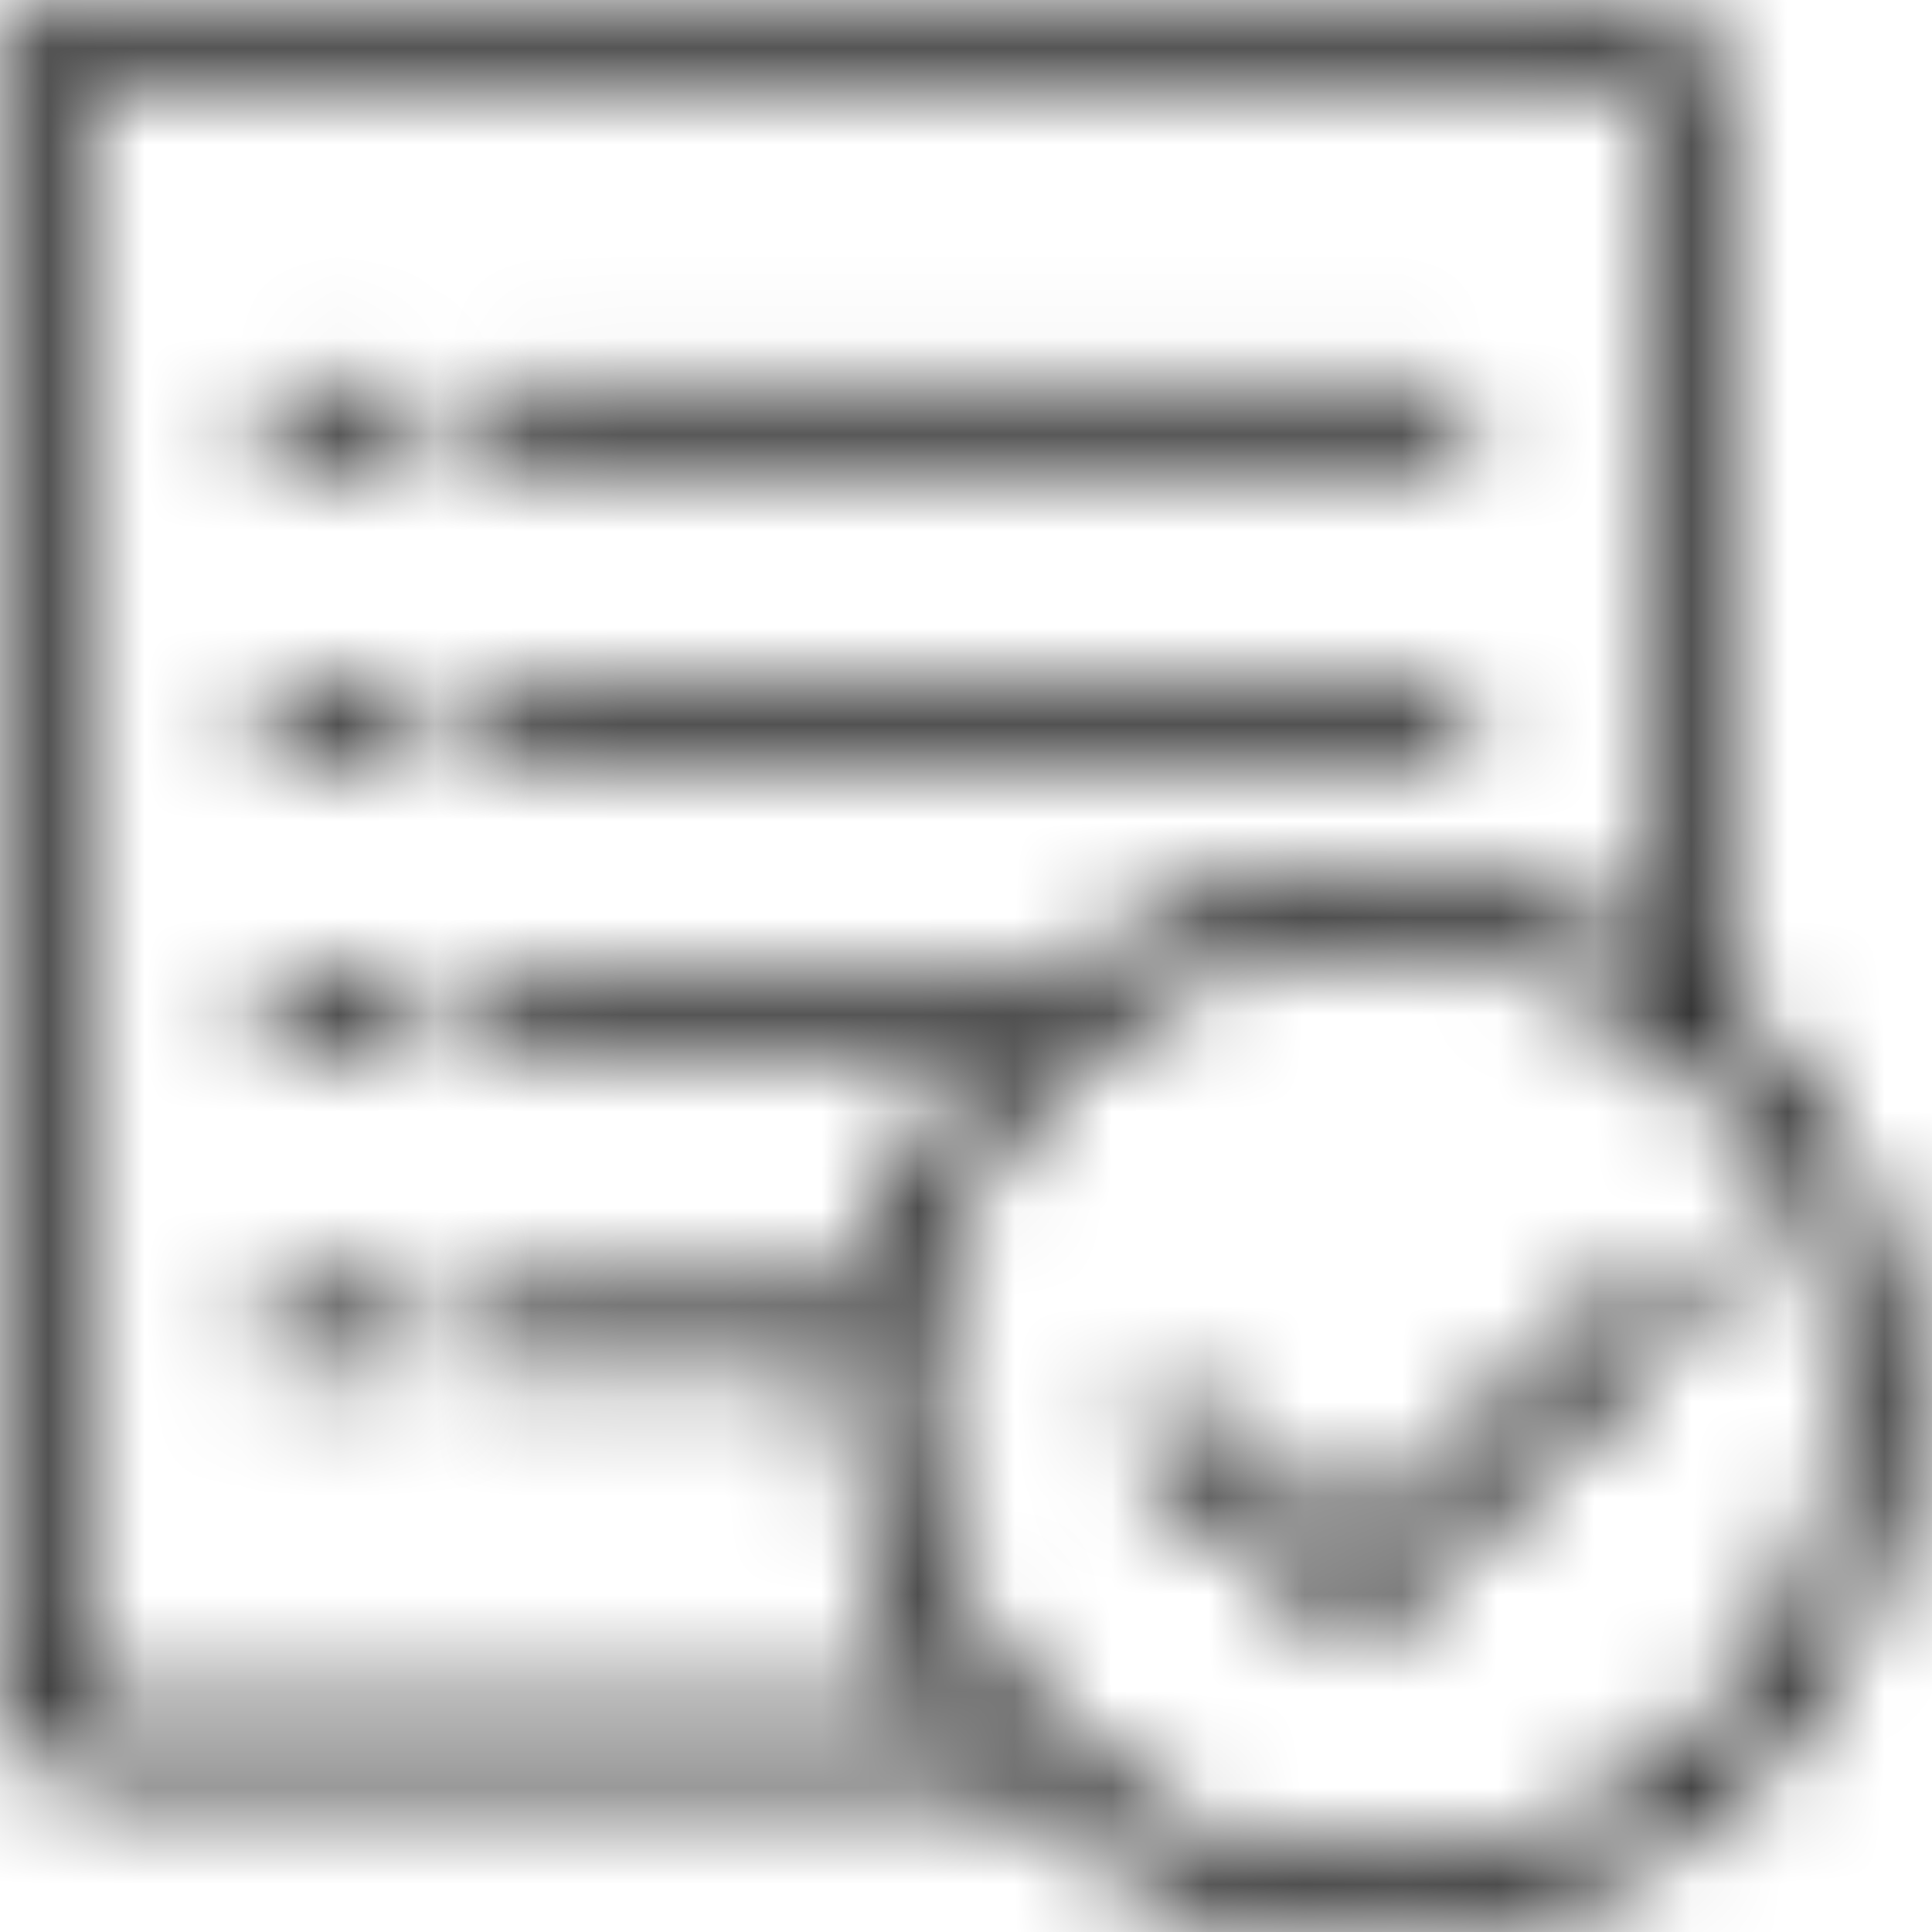
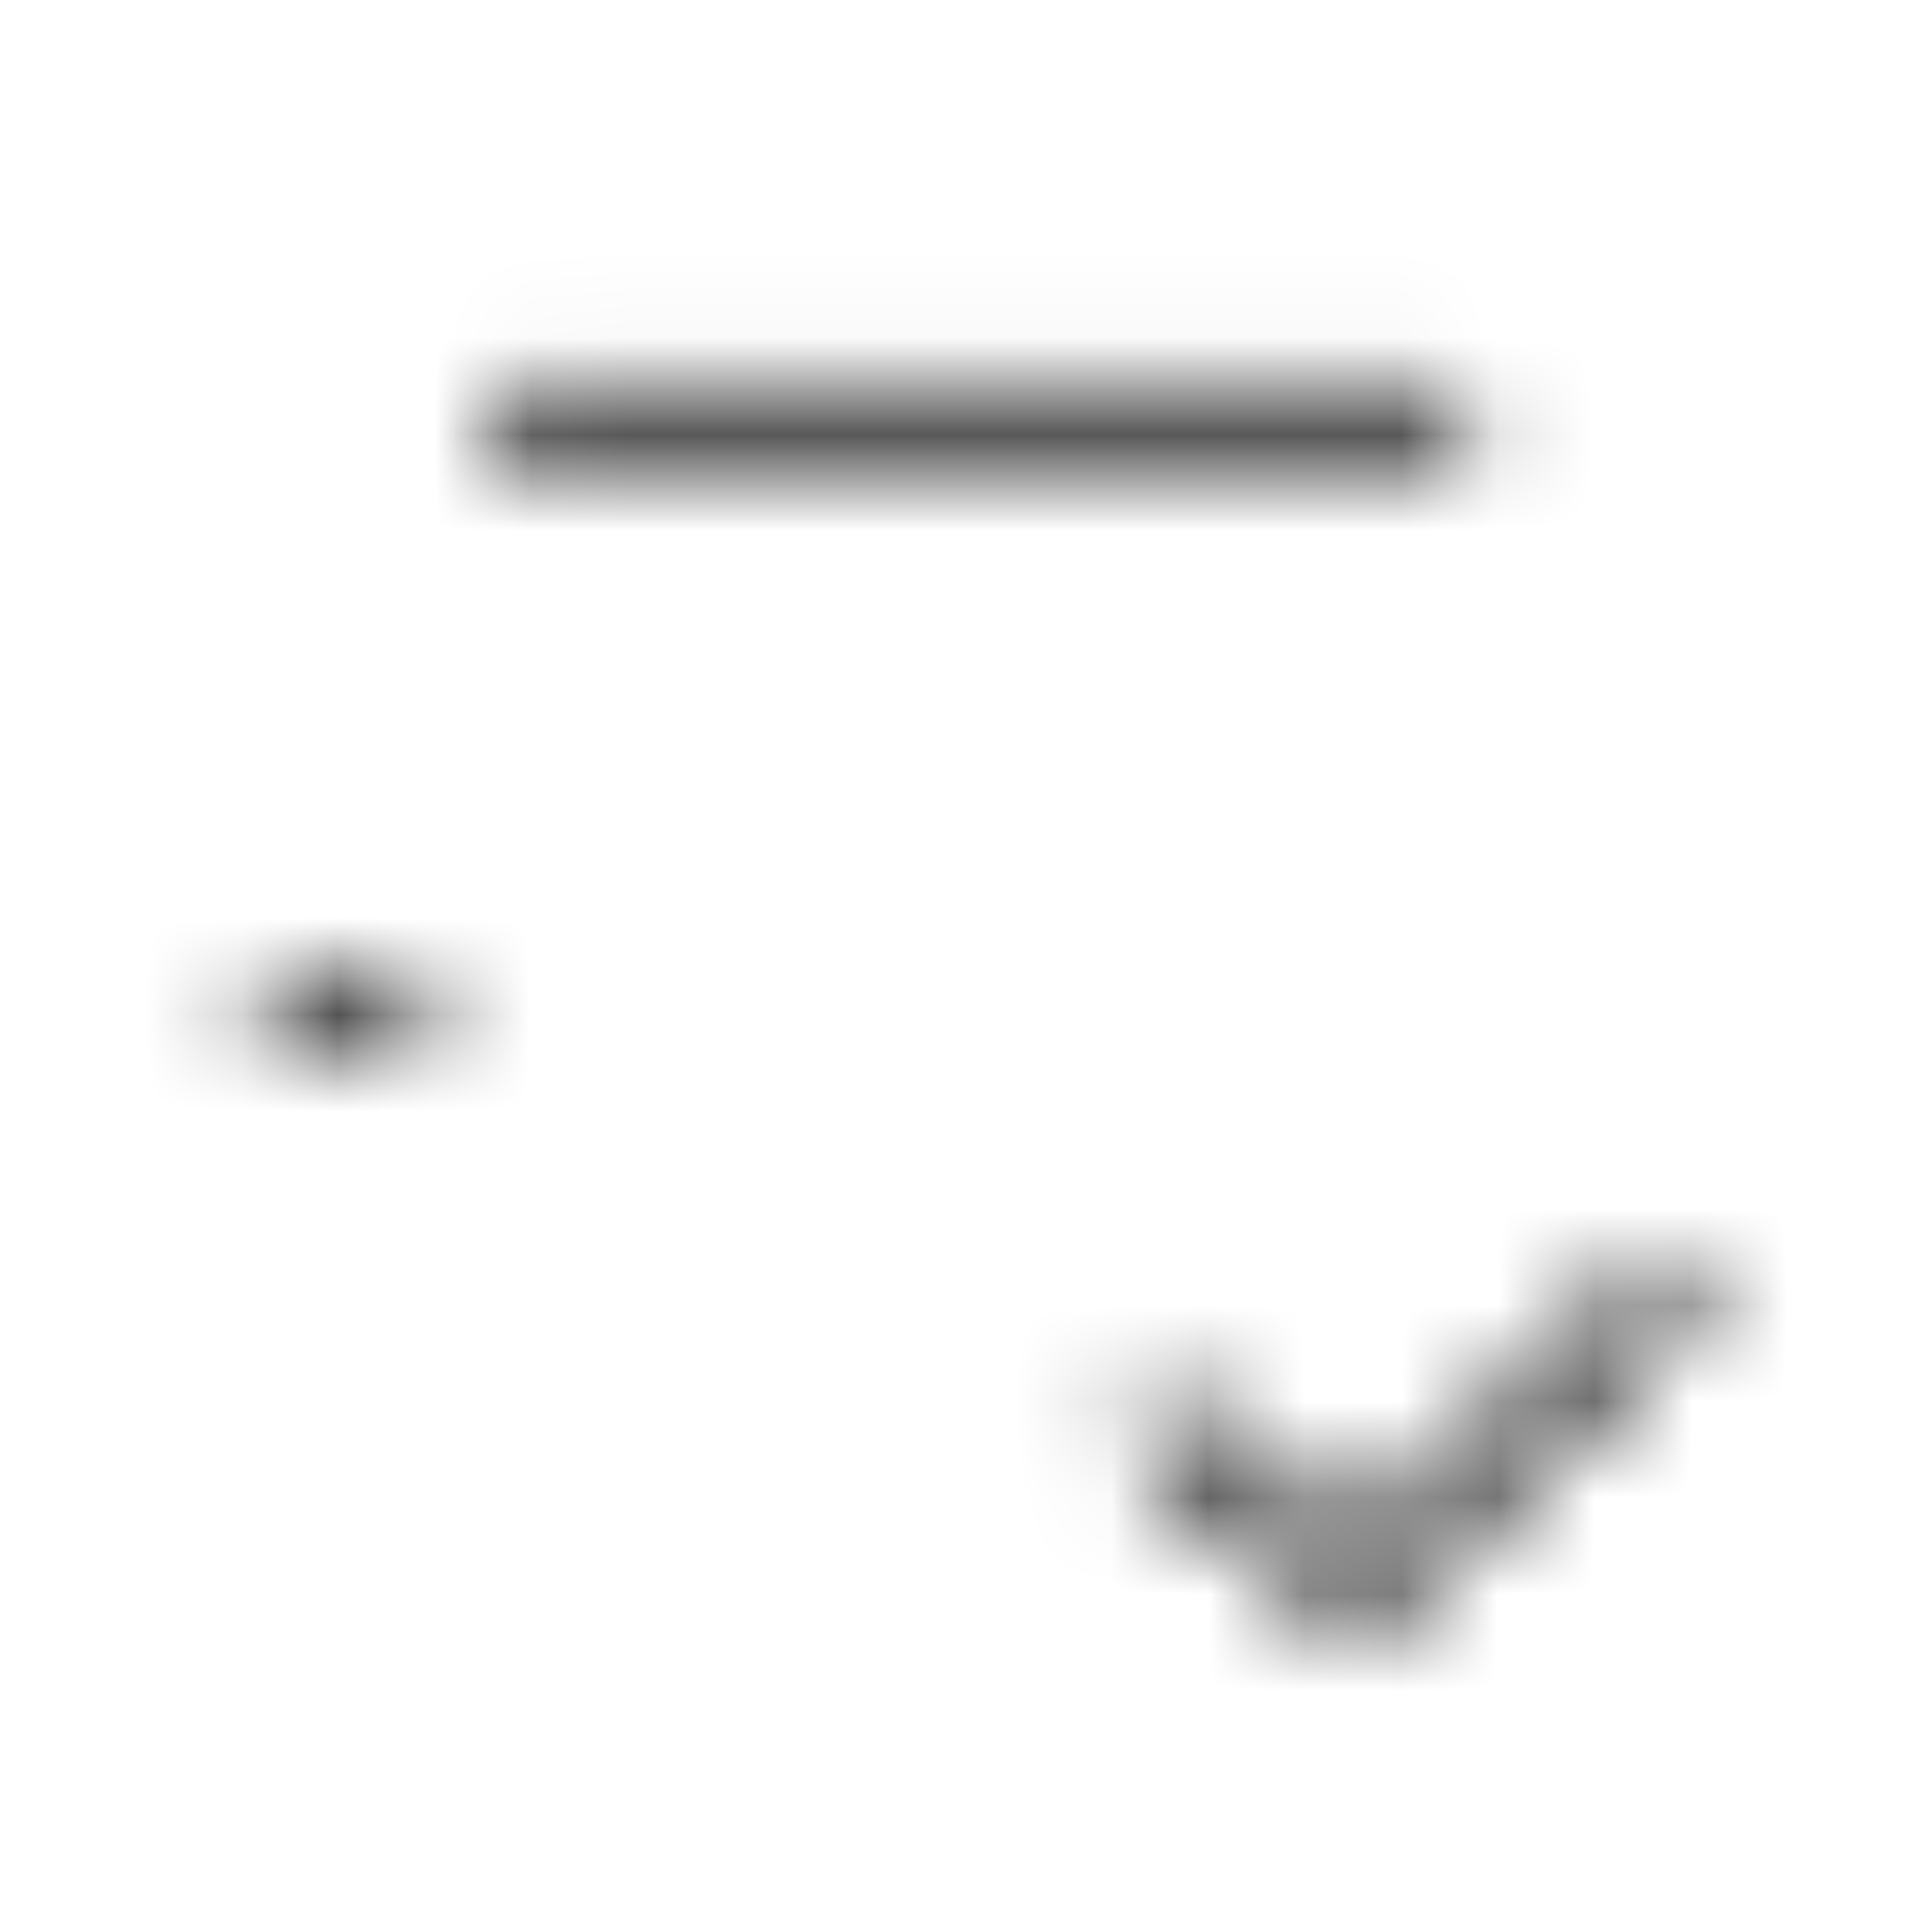
<svg xmlns="http://www.w3.org/2000/svg" width="20" height="20" viewBox="0 0 20 20" fill="none">
  <mask id="path-1-inside-1_14310_13809" fill="white">
    <path d="M18.115 10.676C17.981 10.542 17.848 10.425 17.706 10.309V0.876C17.706 0.392 17.314 0 16.83 0H0.909C0.425 -0.008 0.033 0.392 0.033 0.876V17.515C0.033 17.998 0.425 18.39 0.909 18.39H10.325V18.34C10.342 18.357 10.367 18.382 10.383 18.399C11.418 19.433 12.785 20 14.245 20C15.704 20 17.081 19.433 18.107 18.399C19.141 17.364 19.708 15.997 19.708 14.537C19.716 13.078 19.149 11.71 18.115 10.676ZM0.909 17.715C0.801 17.715 0.709 17.623 0.709 17.515V0.876C0.709 0.767 0.801 0.676 0.909 0.676H16.83C16.939 0.676 17.031 0.767 17.031 0.876V9.833C16.197 9.341 15.246 9.074 14.245 9.074C12.977 9.074 11.768 9.508 10.8 10.3H5.062V10.976H10.108C9.491 11.693 9.074 12.544 8.891 13.461H5.062V14.137H8.799C8.79 14.27 8.782 14.404 8.782 14.537C8.782 15.688 9.141 16.789 9.8 17.706H0.909V17.715ZM14.253 19.324C11.618 19.324 9.466 17.181 9.466 14.537C9.466 11.902 11.609 9.75 14.253 9.75C16.889 9.75 19.041 11.893 19.041 14.537C19.041 17.181 16.889 19.324 14.253 19.324Z" />
  </mask>
-   <path d="M18.115 10.676L19.529 9.261L18.115 10.676ZM17.706 10.309H15.706V11.252L16.435 11.852L17.706 10.309ZM0.909 0L0.874 2L0.892 2H0.909V0ZM10.325 18.39V20.39H12.325V18.39H10.325ZM10.325 18.34L11.739 16.926L8.325 13.512V18.34H10.325ZM10.383 18.399L8.969 19.813L10.383 18.399ZM18.107 18.399L16.692 16.985L16.687 16.99L18.107 18.399ZM19.708 14.537L17.708 14.526V14.537H19.708ZM0.909 17.715V19.715H2.909V17.715H0.909ZM17.031 9.833L16.014 11.556L19.031 13.335V9.833H17.031ZM10.8 10.3V12.3H11.515L12.068 11.848L10.8 10.3ZM5.062 10.3V8.3H3.062V10.3H5.062ZM5.062 10.976H3.062V12.976H5.062V10.976ZM10.108 10.976L11.624 12.28L14.468 8.976H10.108V10.976ZM8.891 13.461V15.461H10.53L10.852 13.854L8.891 13.461ZM5.062 13.461V11.461H3.062V13.461H5.062ZM5.062 14.137H3.062V16.137H5.062V14.137ZM8.799 14.137L10.795 14.262L10.928 12.137H8.799V14.137ZM9.8 17.706V19.706H13.698L11.424 16.54L9.8 17.706ZM0.909 17.706V15.706H-1.091V17.706H0.909ZM18.115 10.676L19.529 9.261C19.335 9.068 19.15 8.907 18.978 8.765L17.706 10.309L16.435 11.852C16.546 11.944 16.628 12.017 16.701 12.09L18.115 10.676ZM17.706 10.309H19.706V0.876H17.706H15.706V10.309H17.706ZM17.706 0.876H19.706C19.706 -0.712 18.419 -2 16.83 -2V0V2C16.21 2 15.706 1.497 15.706 0.876H17.706ZM16.83 0V-2H0.909V0V2H16.83V0ZM0.909 0L0.943 -2C-0.703 -2.028 -1.967 -0.68 -1.967 0.876H0.033H2.033C2.033 1.465 1.554 2.012 0.874 2L0.909 0ZM0.033 0.876H-1.967V17.515H0.033H2.033V0.876H0.033ZM0.033 17.515H-1.967C-1.967 19.103 -0.679 20.39 0.909 20.39V18.39V16.39C1.53 16.39 2.033 16.894 2.033 17.515H0.033ZM0.909 18.39V20.39H10.325V18.39V16.39H0.909V18.39ZM10.325 18.39H12.325V18.34H10.325H8.325V18.39H10.325ZM10.325 18.34L8.911 19.755C8.919 19.763 8.93 19.773 8.94 19.784C8.95 19.794 8.961 19.805 8.969 19.813L10.383 18.399L11.798 16.985C11.789 16.976 11.779 16.966 11.768 16.955C11.758 16.945 11.748 16.934 11.739 16.926L10.325 18.34ZM10.383 18.399L8.969 19.813C10.378 21.221 12.254 22 14.245 22V20V18C13.317 18 12.458 17.644 11.798 16.985L10.383 18.399ZM14.245 20V22C16.231 22 18.121 21.224 19.526 19.807L18.107 18.399L16.687 16.99C16.041 17.641 15.178 18 14.245 18V20ZM18.107 18.399L19.521 19.813C20.929 18.404 21.708 16.528 21.708 14.537H19.708H17.708C17.708 15.465 17.352 16.325 16.692 16.985L18.107 18.399ZM19.708 14.537L21.708 14.549C21.719 12.549 20.937 10.67 19.529 9.261L18.115 10.676L16.701 12.09C17.361 12.75 17.713 13.606 17.708 14.526L19.708 14.537ZM0.909 17.715V15.715C1.905 15.715 2.709 16.518 2.709 17.515H0.709H-1.291C-1.291 18.728 -0.304 19.715 0.909 19.715V17.715ZM0.709 17.515H2.709V0.876H0.709H-1.291V17.515H0.709ZM0.709 0.876H2.709C2.709 1.872 1.905 2.676 0.909 2.676V0.676V-1.324C-0.304 -1.324 -1.291 -0.337 -1.291 0.876H0.709ZM0.909 0.676V2.676H16.83V0.676V-1.324H0.909V0.676ZM16.83 0.676V2.676C15.834 2.676 15.031 1.872 15.031 0.876H17.031H19.031C19.031 -0.337 18.043 -1.324 16.83 -1.324V0.676ZM17.031 0.876H15.031V9.833H17.031H19.031V0.876H17.031ZM17.031 9.833L18.047 8.111C16.908 7.439 15.607 7.074 14.245 7.074V9.074V11.074C14.884 11.074 15.485 11.243 16.014 11.556L17.031 9.833ZM14.245 9.074V7.074C12.517 7.074 10.859 7.667 9.533 8.753L10.8 10.3L12.068 11.848C12.677 11.349 13.438 11.074 14.245 11.074V9.074ZM10.8 10.3V8.3H5.062V10.3V12.3H10.8V10.3ZM5.062 10.3H3.062V10.976H5.062H7.062V10.3H5.062ZM5.062 10.976V12.976H10.108V10.976V8.976H5.062V10.976ZM10.108 10.976L8.592 9.671C7.754 10.646 7.181 11.81 6.929 13.069L8.891 13.461L10.852 13.854C10.967 13.278 11.228 12.74 11.624 12.28L10.108 10.976ZM8.891 13.461V11.461H5.062V13.461V15.461H8.891V13.461ZM5.062 13.461H3.062V14.137H5.062H7.062V13.461H5.062ZM5.062 14.137V16.137H8.799V14.137V12.137H5.062V14.137ZM8.799 14.137L6.803 14.012C6.795 14.135 6.782 14.331 6.782 14.537H8.782H10.782C10.782 14.477 10.786 14.405 10.795 14.262L8.799 14.137ZM8.782 14.537H6.782C6.782 16.108 7.273 17.616 8.175 18.873L9.8 17.706L11.424 16.54C11.009 15.962 10.782 15.268 10.782 14.537H8.782ZM9.8 17.706V15.706H0.909V17.706V19.706H9.8V17.706ZM0.909 17.706H-1.091V17.715H0.909H2.909V17.706H0.909ZM14.253 19.324V17.324C12.72 17.324 11.466 16.074 11.466 14.537H9.466H7.466C7.466 18.288 10.515 21.324 14.253 21.324V19.324ZM9.466 14.537H11.466C11.466 13.004 12.716 11.75 14.253 11.75V9.75V7.75C10.503 7.75 7.466 10.799 7.466 14.537H9.466ZM14.253 9.75V11.75C15.787 11.75 17.041 13 17.041 14.537H19.041H21.041C21.041 10.787 17.991 7.75 14.253 7.75V9.75ZM19.041 14.537H17.041C17.041 16.074 15.787 17.324 14.253 17.324V19.324V21.324C17.991 21.324 21.041 18.288 21.041 14.537H19.041Z" fill="black" mask="url(#path-1-inside-1_14310_13809)" />
  <mask id="path-3-inside-2_14310_13809" fill="white">
    <path d="M17.17 12.977L14.025 16.03L12.082 14.387L11.648 14.904L14.059 16.939L17.645 13.461L17.17 12.977Z" />
  </mask>
  <path d="M17.17 12.977L18.596 11.576L17.203 10.158L15.777 11.543L17.17 12.977ZM14.025 16.03L12.734 17.557L14.118 18.727L15.418 17.465L14.025 16.03ZM12.082 14.387L13.373 12.86L11.84 11.563L10.55 13.102L12.082 14.387ZM11.648 14.904L10.116 13.619L8.835 15.146L10.358 16.432L11.648 14.904ZM14.059 16.939L12.768 18.467L14.152 19.635L15.451 18.375L14.059 16.939ZM17.645 13.461L19.037 14.897L20.483 13.495L19.072 12.059L17.645 13.461ZM17.17 12.977L15.777 11.543L12.632 14.595L14.025 16.03L15.418 17.465L18.563 14.412L17.17 12.977ZM14.025 16.03L15.317 14.503L13.373 12.86L12.082 14.387L10.791 15.914L12.734 17.557L14.025 16.03ZM12.082 14.387L10.55 13.102L10.116 13.619L11.648 14.904L13.181 16.189L13.614 15.672L12.082 14.387ZM11.648 14.904L10.358 16.432L12.768 18.467L14.059 16.939L15.349 15.411L12.939 13.376L11.648 14.904ZM14.059 16.939L15.451 18.375L19.037 14.897L17.645 13.461L16.253 12.025L12.666 15.503L14.059 16.939ZM17.645 13.461L19.072 12.059L18.596 11.576L17.17 12.977L15.743 14.379L16.219 14.863L17.645 13.461Z" fill="black" mask="url(#path-3-inside-2_14310_13809)" />
  <mask id="path-5-inside-3_14310_13809" fill="white">
    <path d="M2.75 3.978H4.385V4.654H2.75V3.978Z" />
  </mask>
-   <path d="M2.75 3.978V1.978H0.75V3.978H2.75ZM4.385 3.978H6.385V1.978H4.385V3.978ZM4.385 4.654V6.654H6.385V4.654H4.385ZM2.75 4.654H0.75V6.654H2.75V4.654ZM2.75 3.978V5.978H4.385V3.978V1.978H2.75V3.978ZM4.385 3.978H2.385V4.654H4.385H6.385V3.978H4.385ZM4.385 4.654V2.654H2.75V4.654V6.654H4.385V4.654ZM2.75 4.654H4.75V3.978H2.75H0.75V4.654H2.75Z" fill="black" mask="url(#path-5-inside-3_14310_13809)" />
  <mask id="path-7-inside-4_14310_13809" fill="white">
    <path d="M5.059 3.978H15.159V4.654H5.059V3.978Z" />
  </mask>
  <path d="M5.059 3.978V1.978H3.059V3.978H5.059ZM15.159 3.978H17.159V1.978H15.159V3.978ZM15.159 4.654V6.654H17.159V4.654H15.159ZM5.059 4.654H3.059V6.654H5.059V4.654ZM5.059 3.978V5.978H15.159V3.978V1.978H5.059V3.978ZM15.159 3.978H13.159V4.654H15.159H17.159V3.978H15.159ZM15.159 4.654V2.654H5.059V4.654V6.654H15.159V4.654ZM5.059 4.654H7.059V3.978H5.059H3.059V4.654H5.059Z" fill="black" mask="url(#path-7-inside-4_14310_13809)" />
  <mask id="path-9-inside-5_14310_13809" fill="white">
-     <path d="M2.75 7.139H4.385V7.815H2.75V7.139Z" />
-   </mask>
+     </mask>
  <path d="M2.75 7.139V5.139H0.75V7.139H2.75ZM4.385 7.139H6.385V5.139H4.385V7.139ZM4.385 7.815V9.815H6.385V7.815H4.385ZM2.75 7.815H0.75V9.815H2.75V7.815ZM2.75 7.139V9.139H4.385V7.139V5.139H2.75V7.139ZM4.385 7.139H2.385V7.815H4.385H6.385V7.139H4.385ZM4.385 7.815V5.815H2.75V7.815V9.815H4.385V7.815ZM2.75 7.815H4.75V7.139H2.75H0.75V7.815H2.75Z" fill="black" mask="url(#path-9-inside-5_14310_13809)" />
  <mask id="path-11-inside-6_14310_13809" fill="white">
    <path d="M5.059 7.139H15.159V7.815H5.059V7.139Z" />
  </mask>
-   <path d="M5.059 7.139V5.139H3.059V7.139H5.059ZM15.159 7.139H17.159V5.139H15.159V7.139ZM15.159 7.815V9.815H17.159V7.815H15.159ZM5.059 7.815H3.059V9.815H5.059V7.815ZM5.059 7.139V9.139H15.159V7.139V5.139H5.059V7.139ZM15.159 7.139H13.159V7.815H15.159H17.159V7.139H15.159ZM15.159 7.815V5.815H5.059V7.815V9.815H15.159V7.815ZM5.059 7.815H7.059V7.139H5.059H3.059V7.815H5.059Z" fill="black" mask="url(#path-11-inside-6_14310_13809)" />
  <mask id="path-13-inside-7_14310_13809" fill="white">
    <path d="M2.75 10.3H4.385V10.976H2.75V10.3Z" />
  </mask>
  <path d="M2.75 10.3V8.3H0.75V10.3H2.75ZM4.385 10.3H6.385V8.3H4.385V10.3ZM4.385 10.976V12.976H6.385V10.976H4.385ZM2.75 10.976H0.75V12.976H2.75V10.976ZM2.75 10.3V12.3H4.385V10.3V8.3H2.75V10.3ZM4.385 10.3H2.385V10.976H4.385H6.385V10.3H4.385ZM4.385 10.976V8.976H2.75V10.976V12.976H4.385V10.976ZM2.75 10.976H4.75V10.3H2.75H0.75V10.976H2.75Z" fill="black" mask="url(#path-13-inside-7_14310_13809)" />
  <mask id="path-15-inside-8_14310_13809" fill="white">
    <path d="M2.75 13.461H4.385V14.137H2.75V13.461Z" />
  </mask>
-   <path d="M2.75 13.461V11.461H0.75V13.461H2.75ZM4.385 13.461H6.385V11.461H4.385V13.461ZM4.385 14.137V16.137H6.385V14.137H4.385ZM2.75 14.137H0.75V16.137H2.75V14.137ZM2.75 13.461V15.461H4.385V13.461V11.461H2.75V13.461ZM4.385 13.461H2.385V14.137H4.385H6.385V13.461H4.385ZM4.385 14.137V12.137H2.75V14.137V16.137H4.385V14.137ZM2.75 14.137H4.75V13.461H2.75H0.75V14.137H2.75Z" fill="black" mask="url(#path-15-inside-8_14310_13809)" />
</svg>